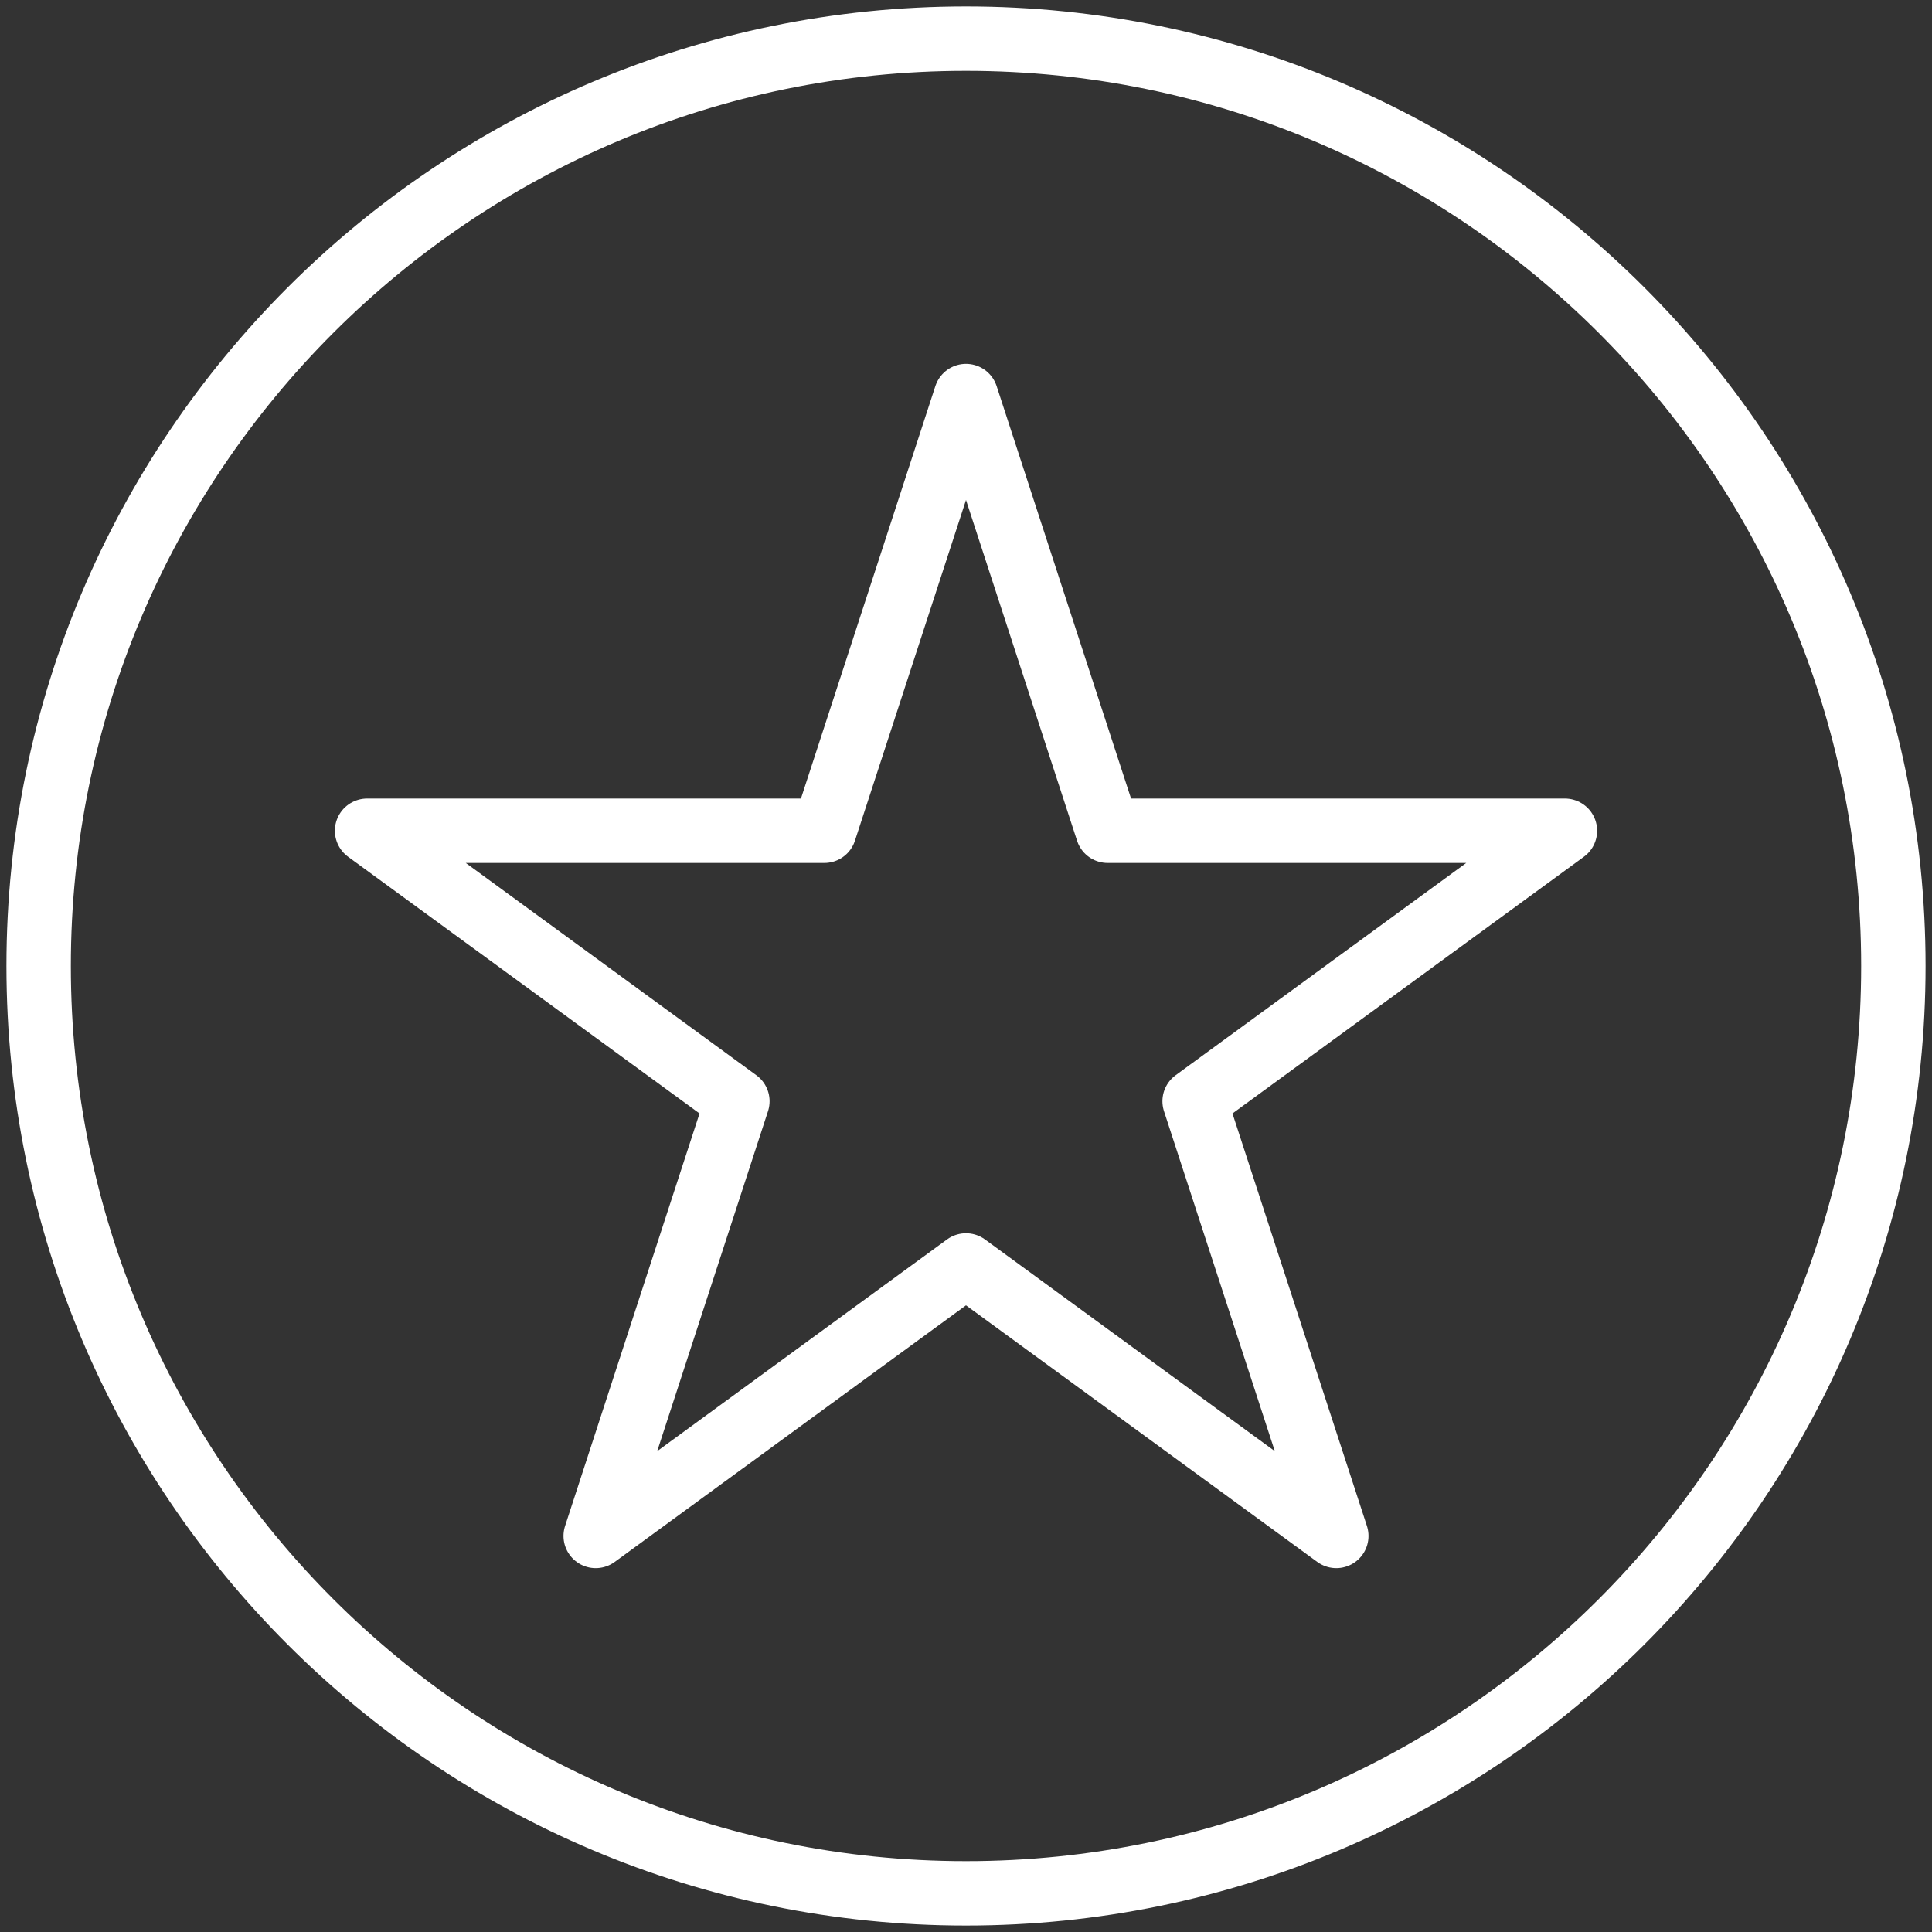
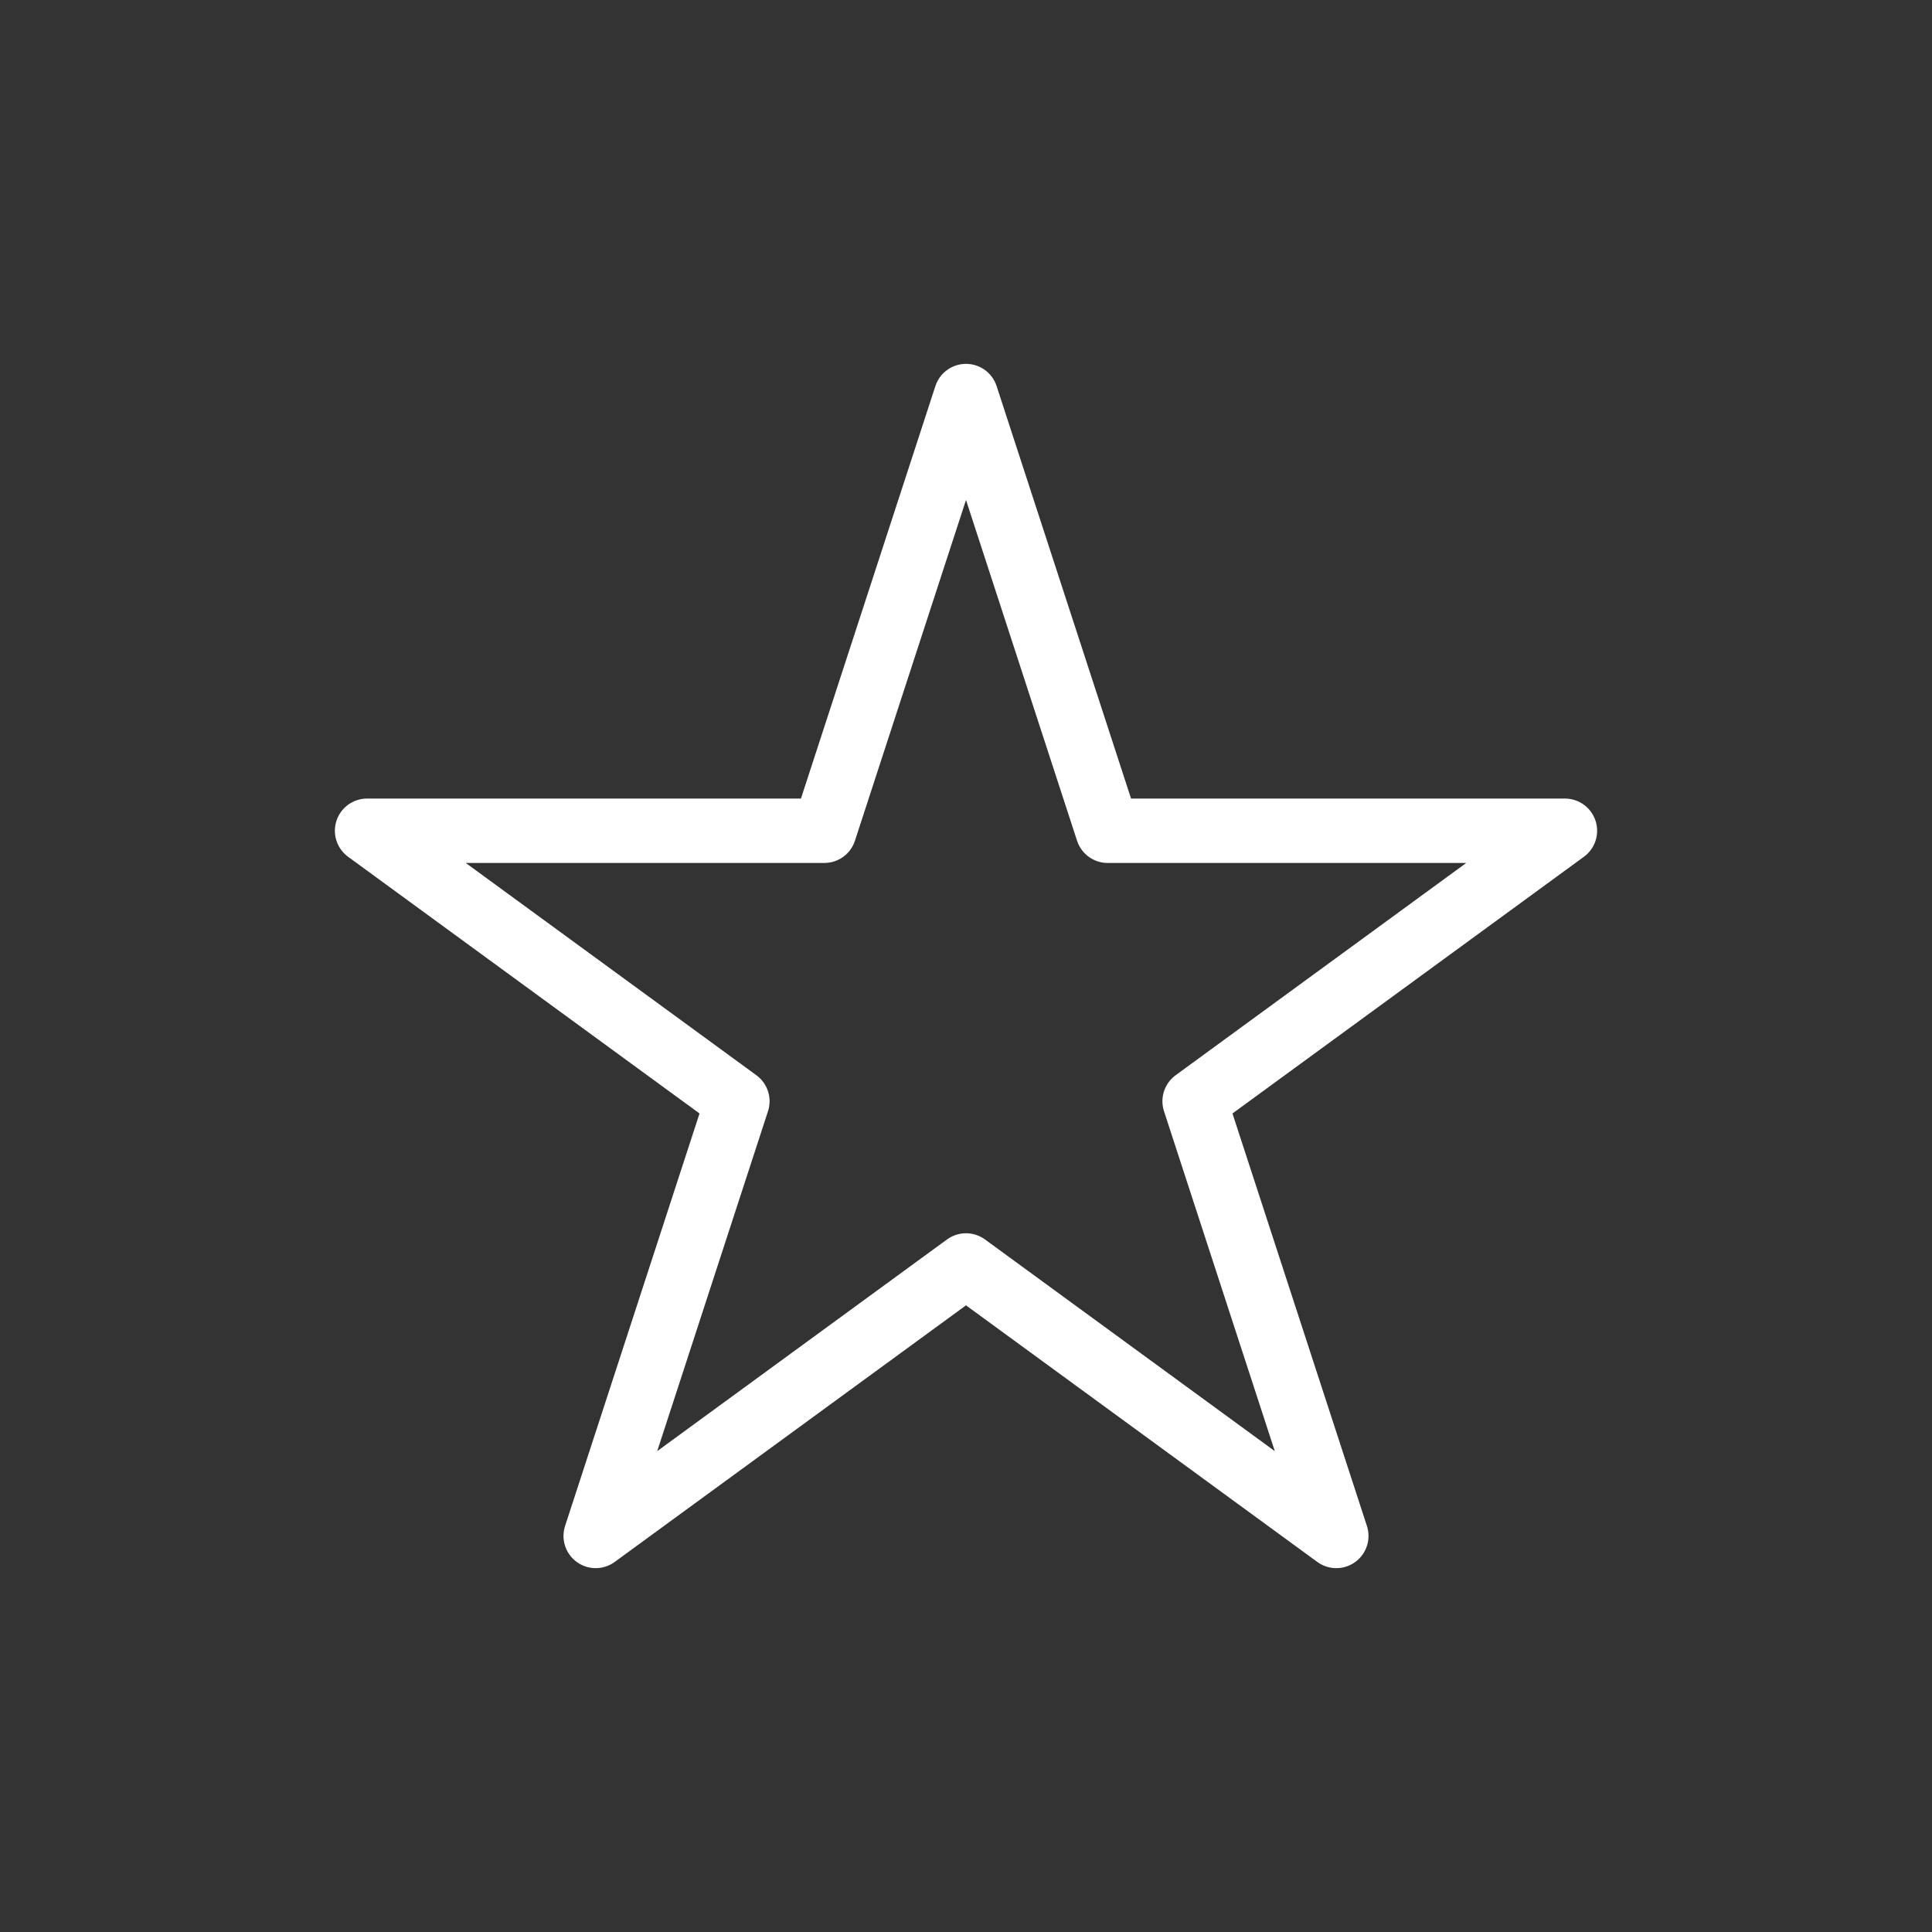
<svg xmlns="http://www.w3.org/2000/svg" id="Layer_1" version="1.1" viewBox="0 0 60 60">
  <rect x="0" y="0" width="60" height="60" fill="#333333" stroke="none" />
  <defs>
    <style>
      .st0 {
        fill: none;
        stroke: #fff;
        stroke-linecap: round;
        stroke-linejoin: round;
        stroke-width: 2px;
      }
    </style>
  </defs>
  <polygon class="st0" points="37.1 34.2 48.6 25.8 34.4 25.8 30 12.3 25.6 25.8 11.4 25.8 22.9 34.2 18.5 47.7 30 39.3 41.5 47.7 37.1 34.2" />
-   <path class="st0" d="M58.8,30c0,15.9-12.9,28.8-28.8,28.8S1.2,45.9,1.2,30,14.1,1.2,30,1.2s28.8,12.9,28.8,28.8Z" />
</svg>